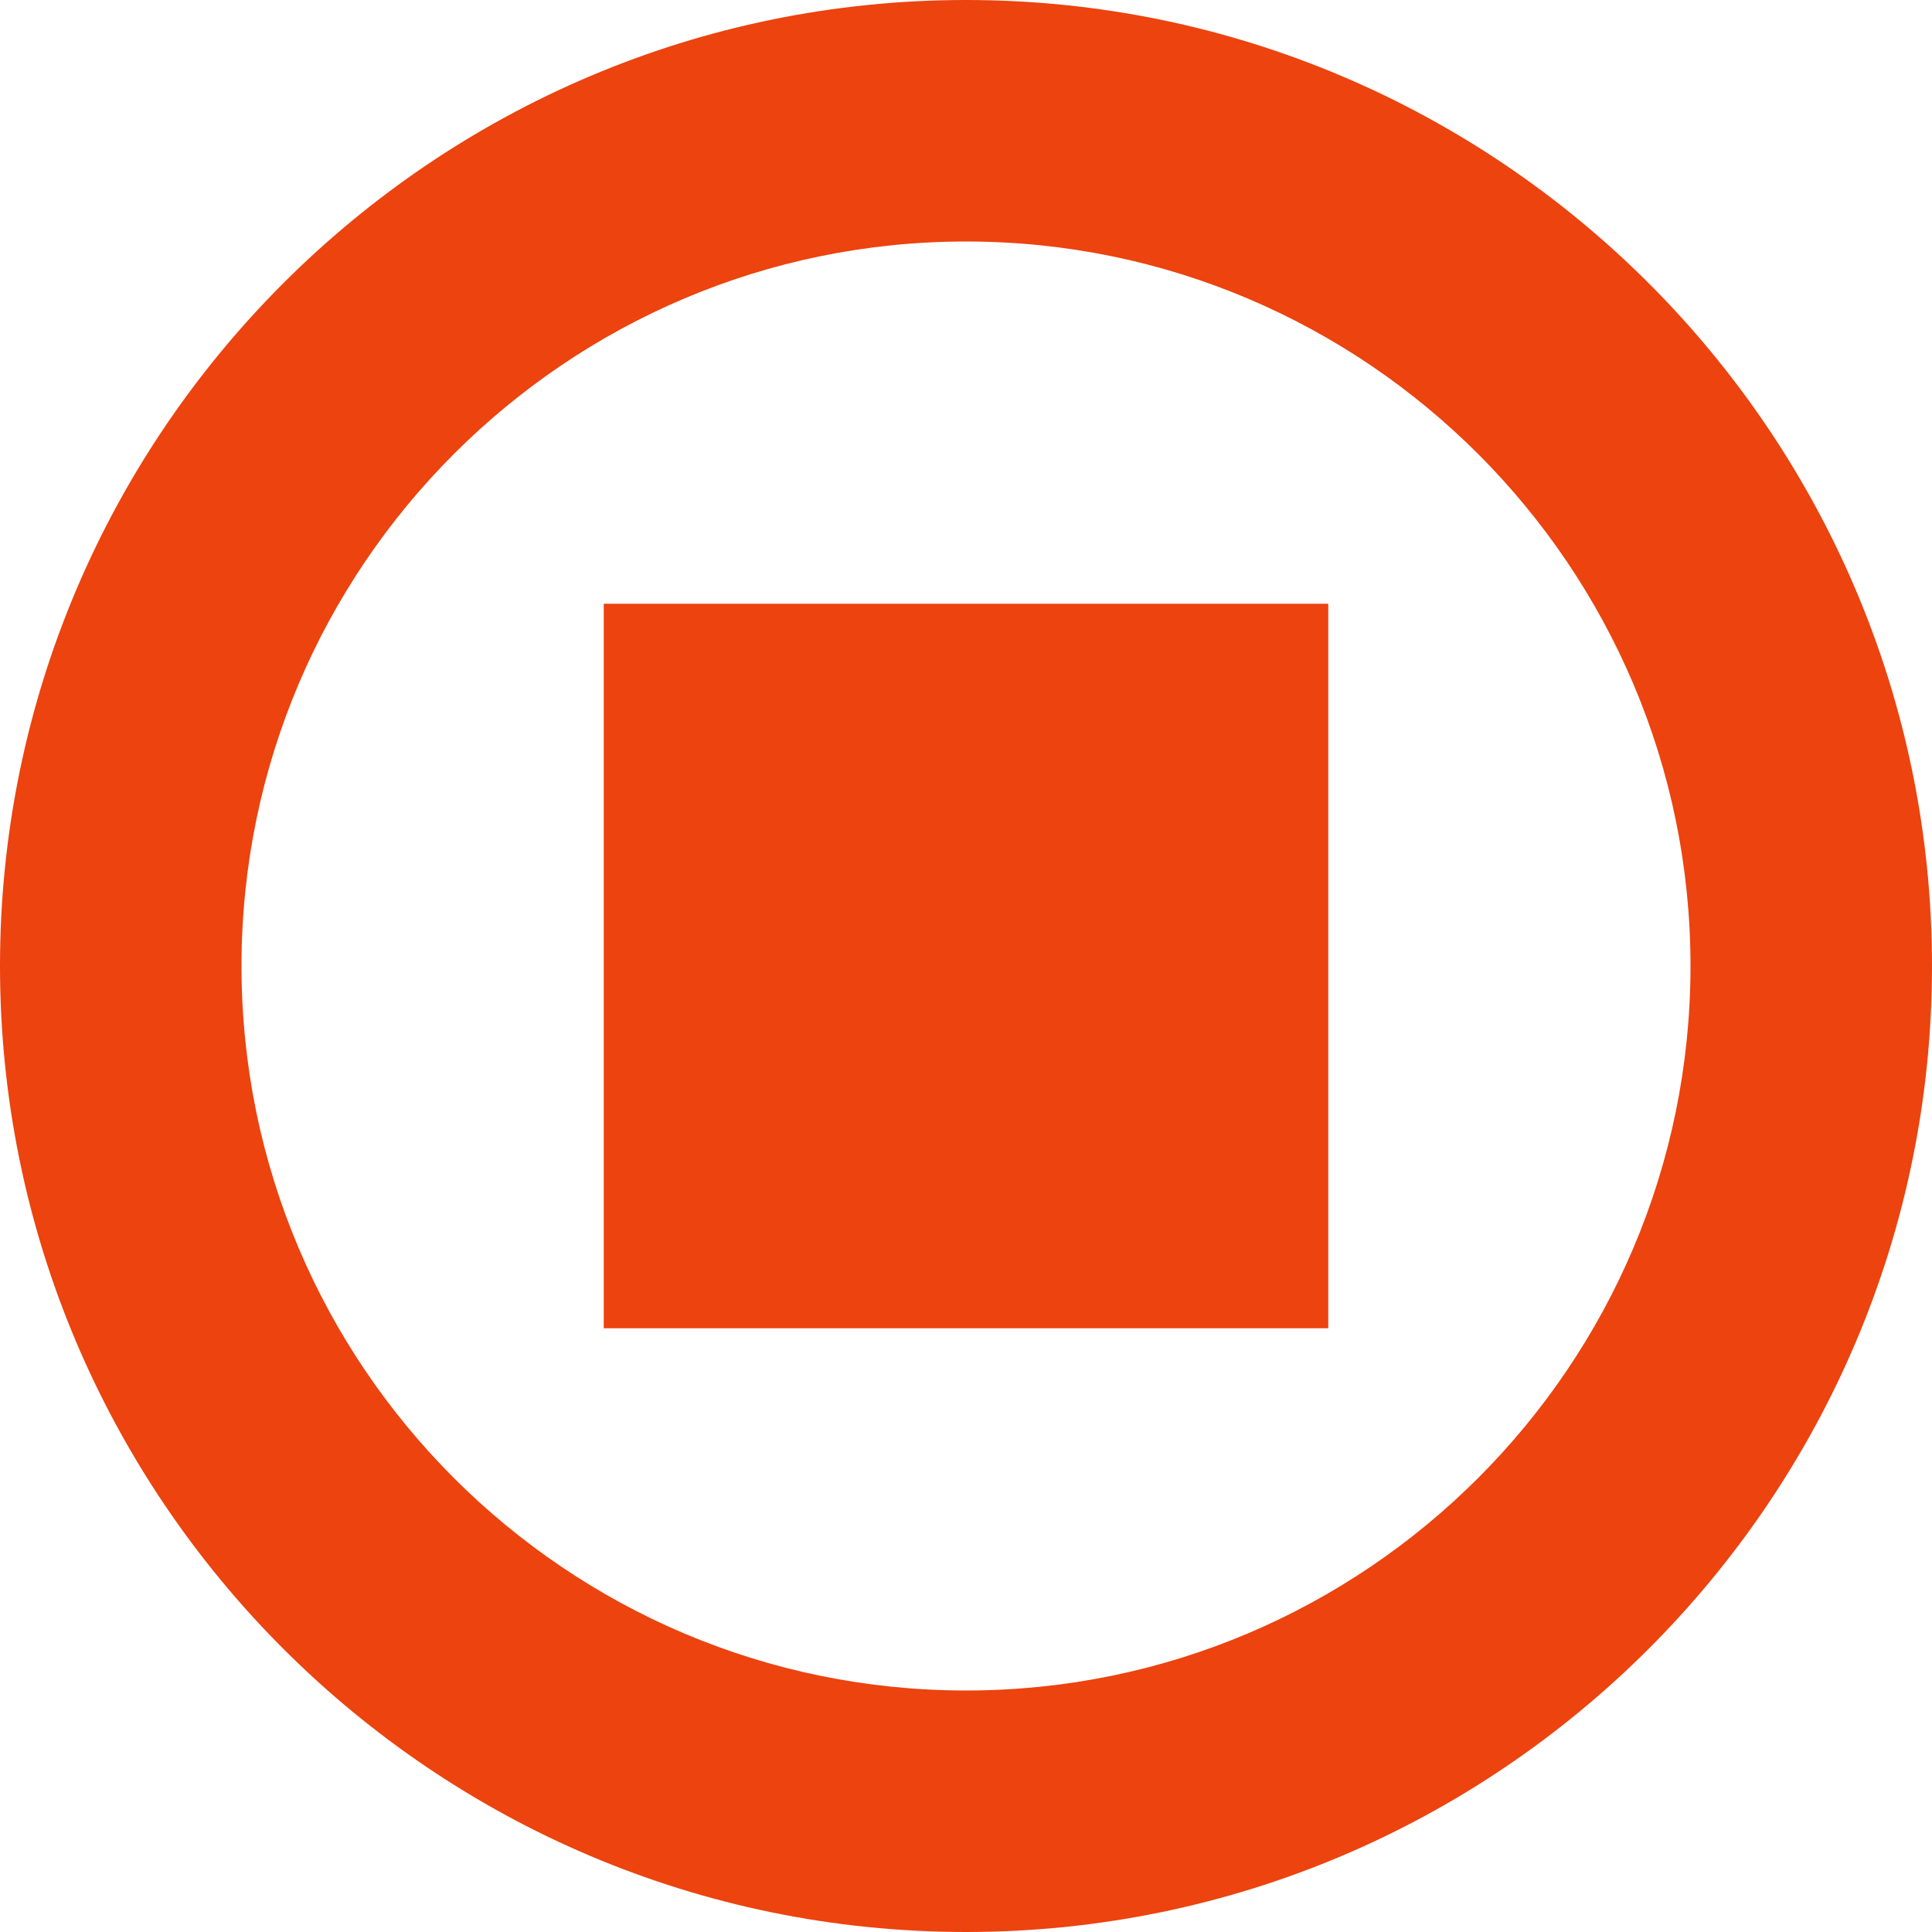
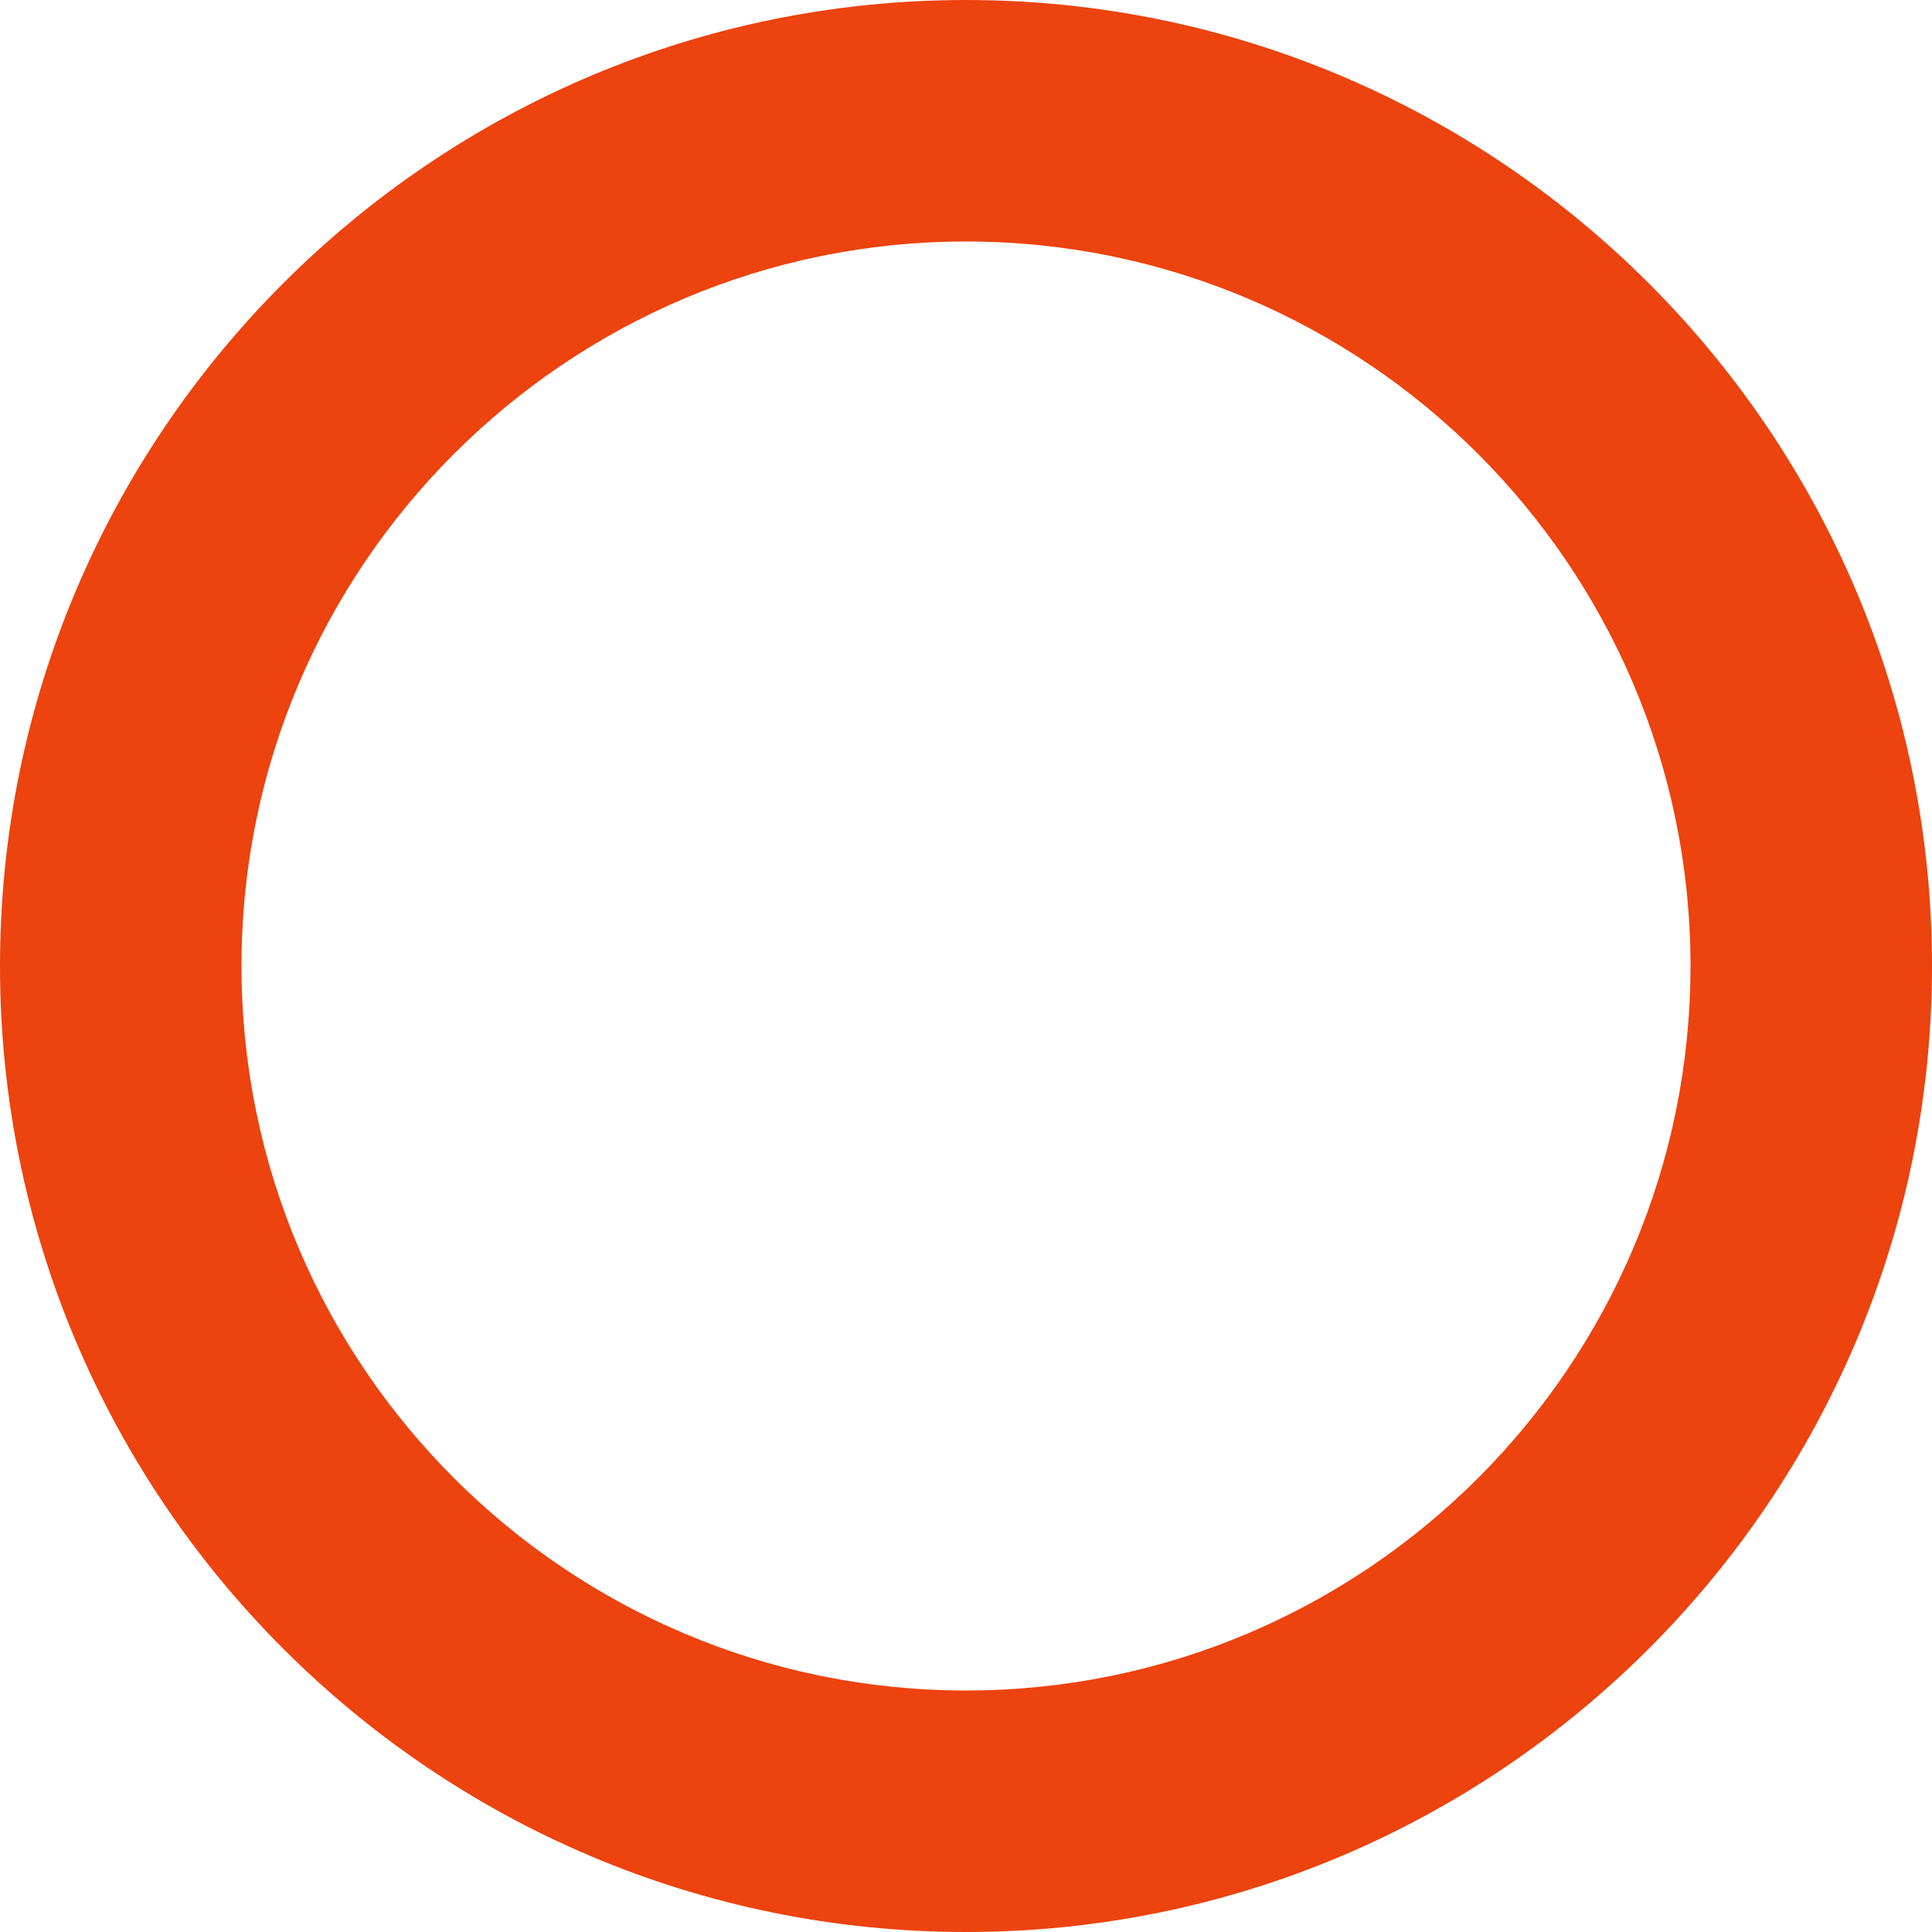
<svg xmlns="http://www.w3.org/2000/svg" id="Capa_1" enable-background="new 0 0 565.648 565.648" height="512px" viewBox="0 0 565.648 565.648" width="512px">
  <g>
-     <path d="m176.765 176.765h212.118v212.118h-212.118z" data-original="#000000" class="active-path" data-old_color="#000000" fill="#EC430F" />
    <path d="m282.824 0c-155.947 0-282.824 126.877-282.824 282.824s126.877 282.824 282.824 282.824 282.824-126.877 282.824-282.824-126.877-282.824-282.824-282.824zm0 494.942c-116.969 0-212.118-95.15-212.118-212.118s95.15-212.118 212.118-212.118 212.118 95.149 212.118 212.118-95.149 212.118-212.118 212.118z" data-original="#000000" class="active-path" data-old_color="#000000" fill="#EC430F" />
  </g>
</svg>